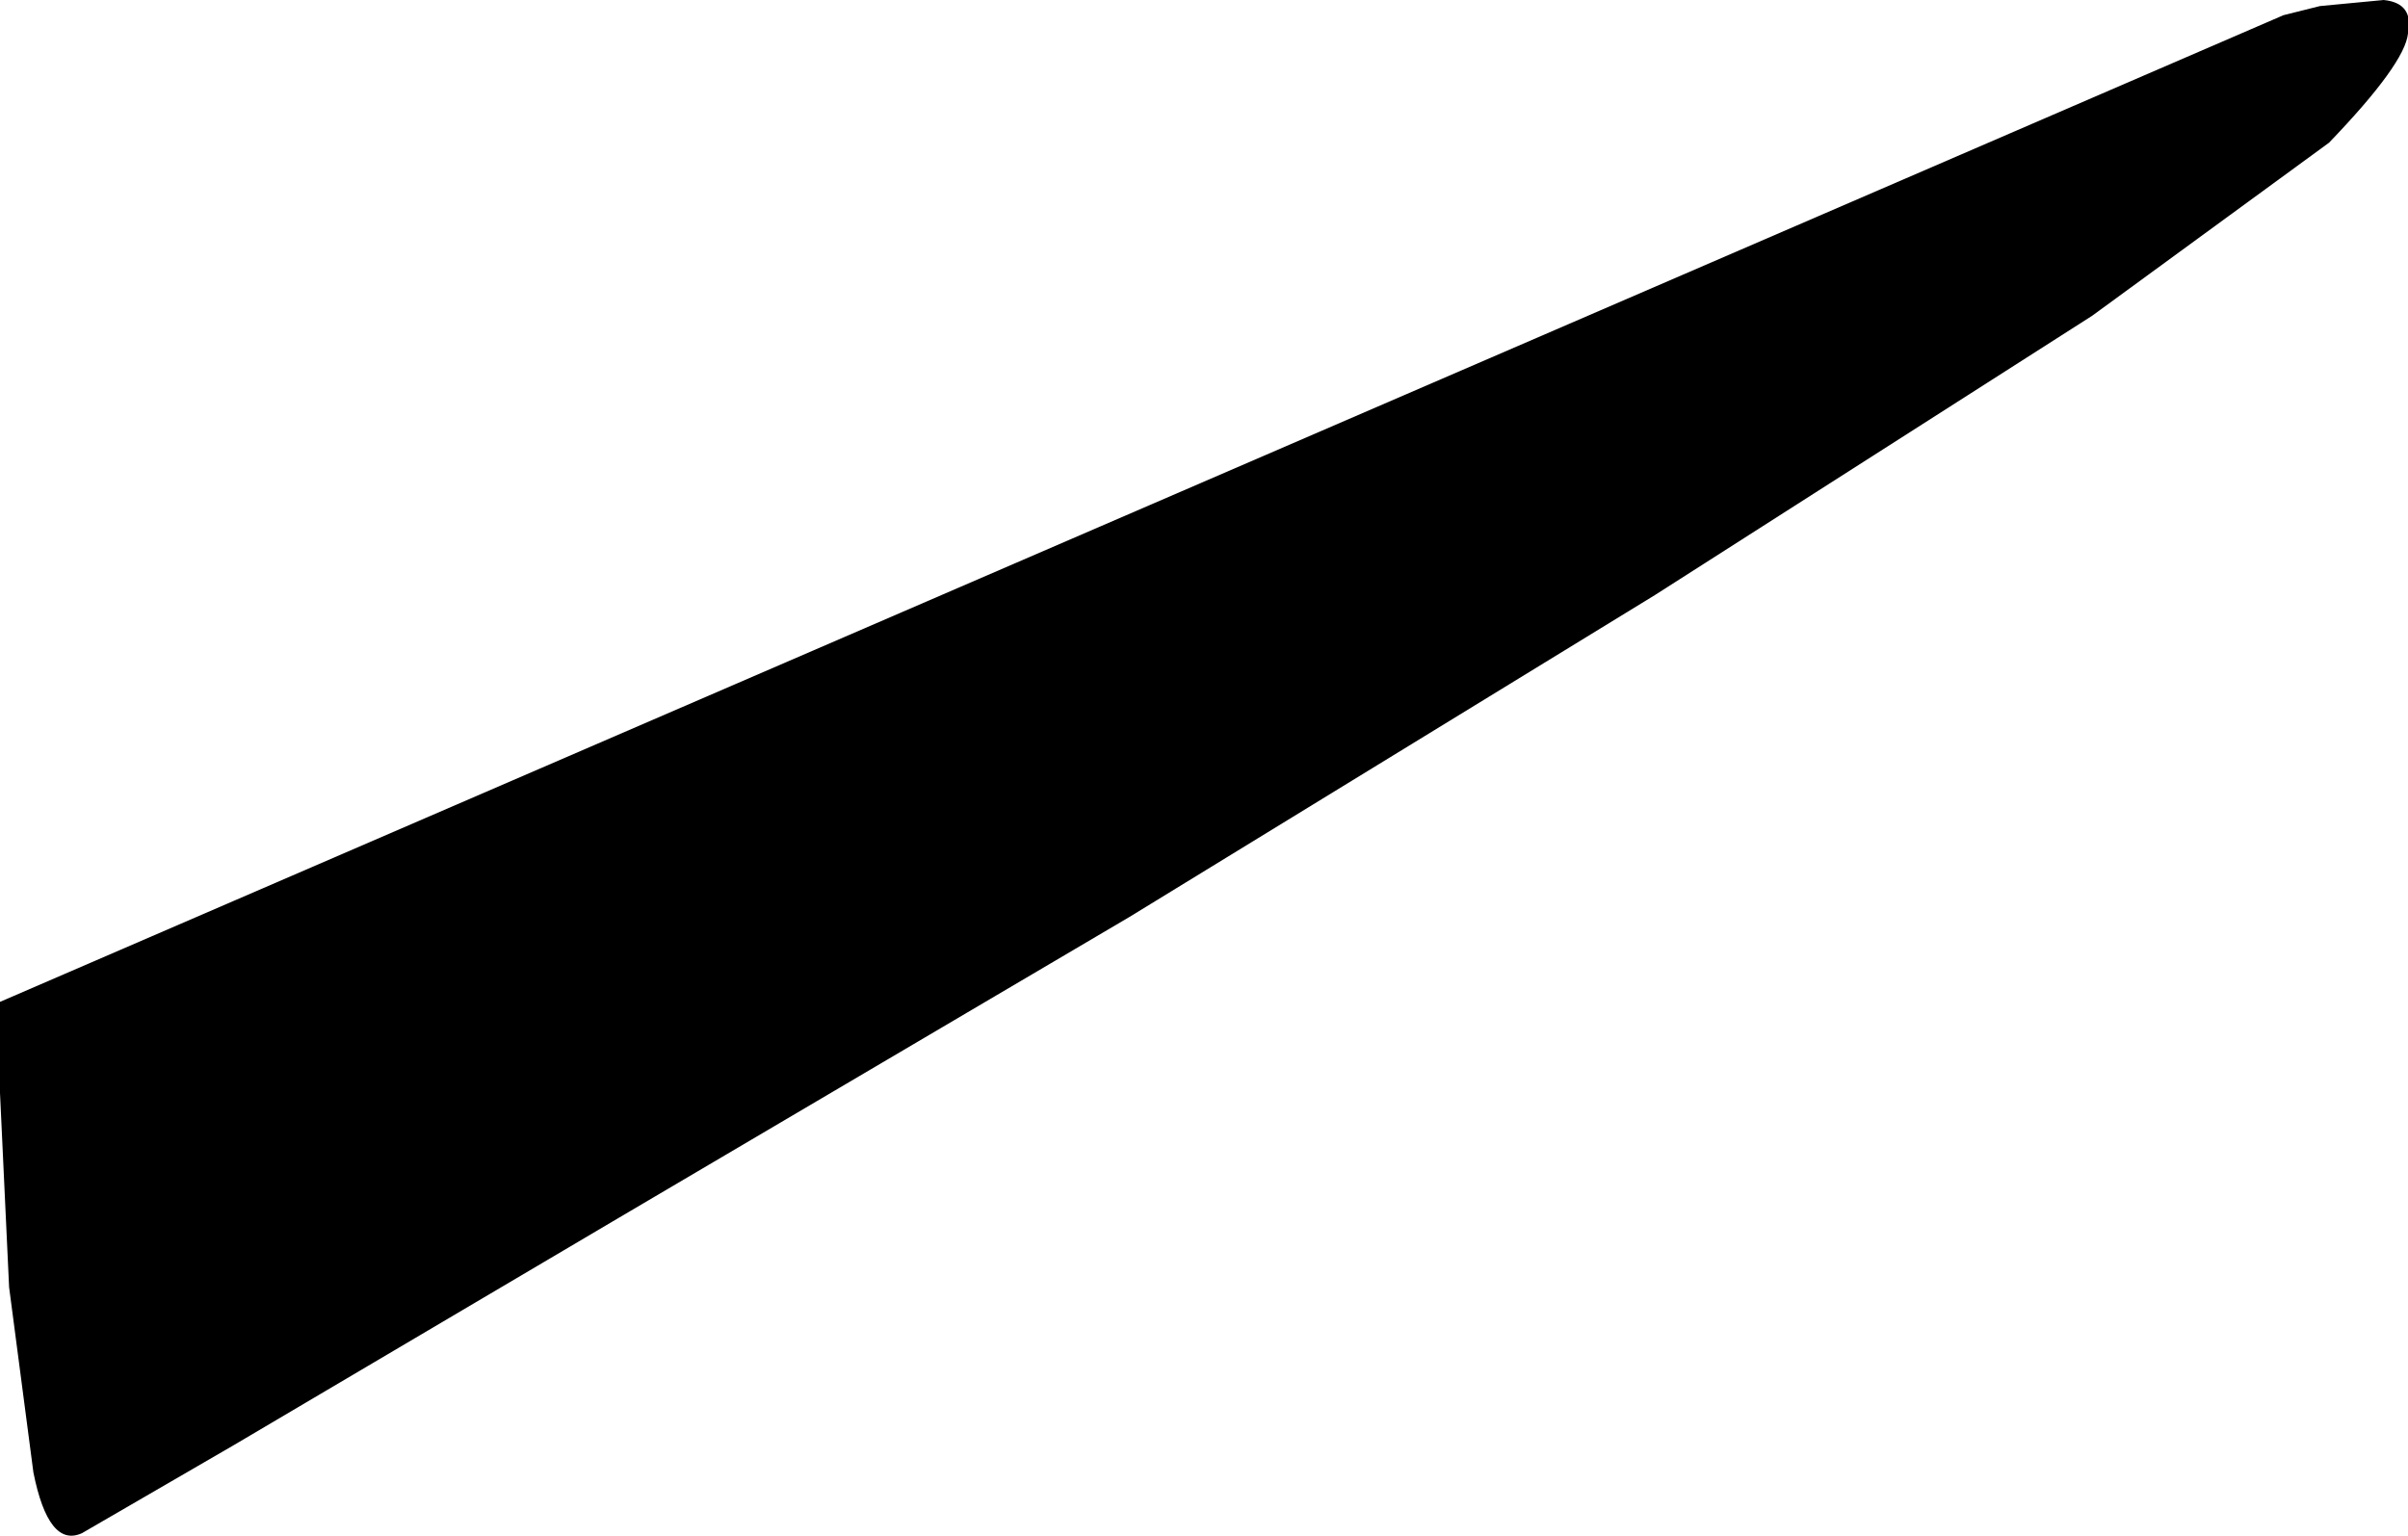
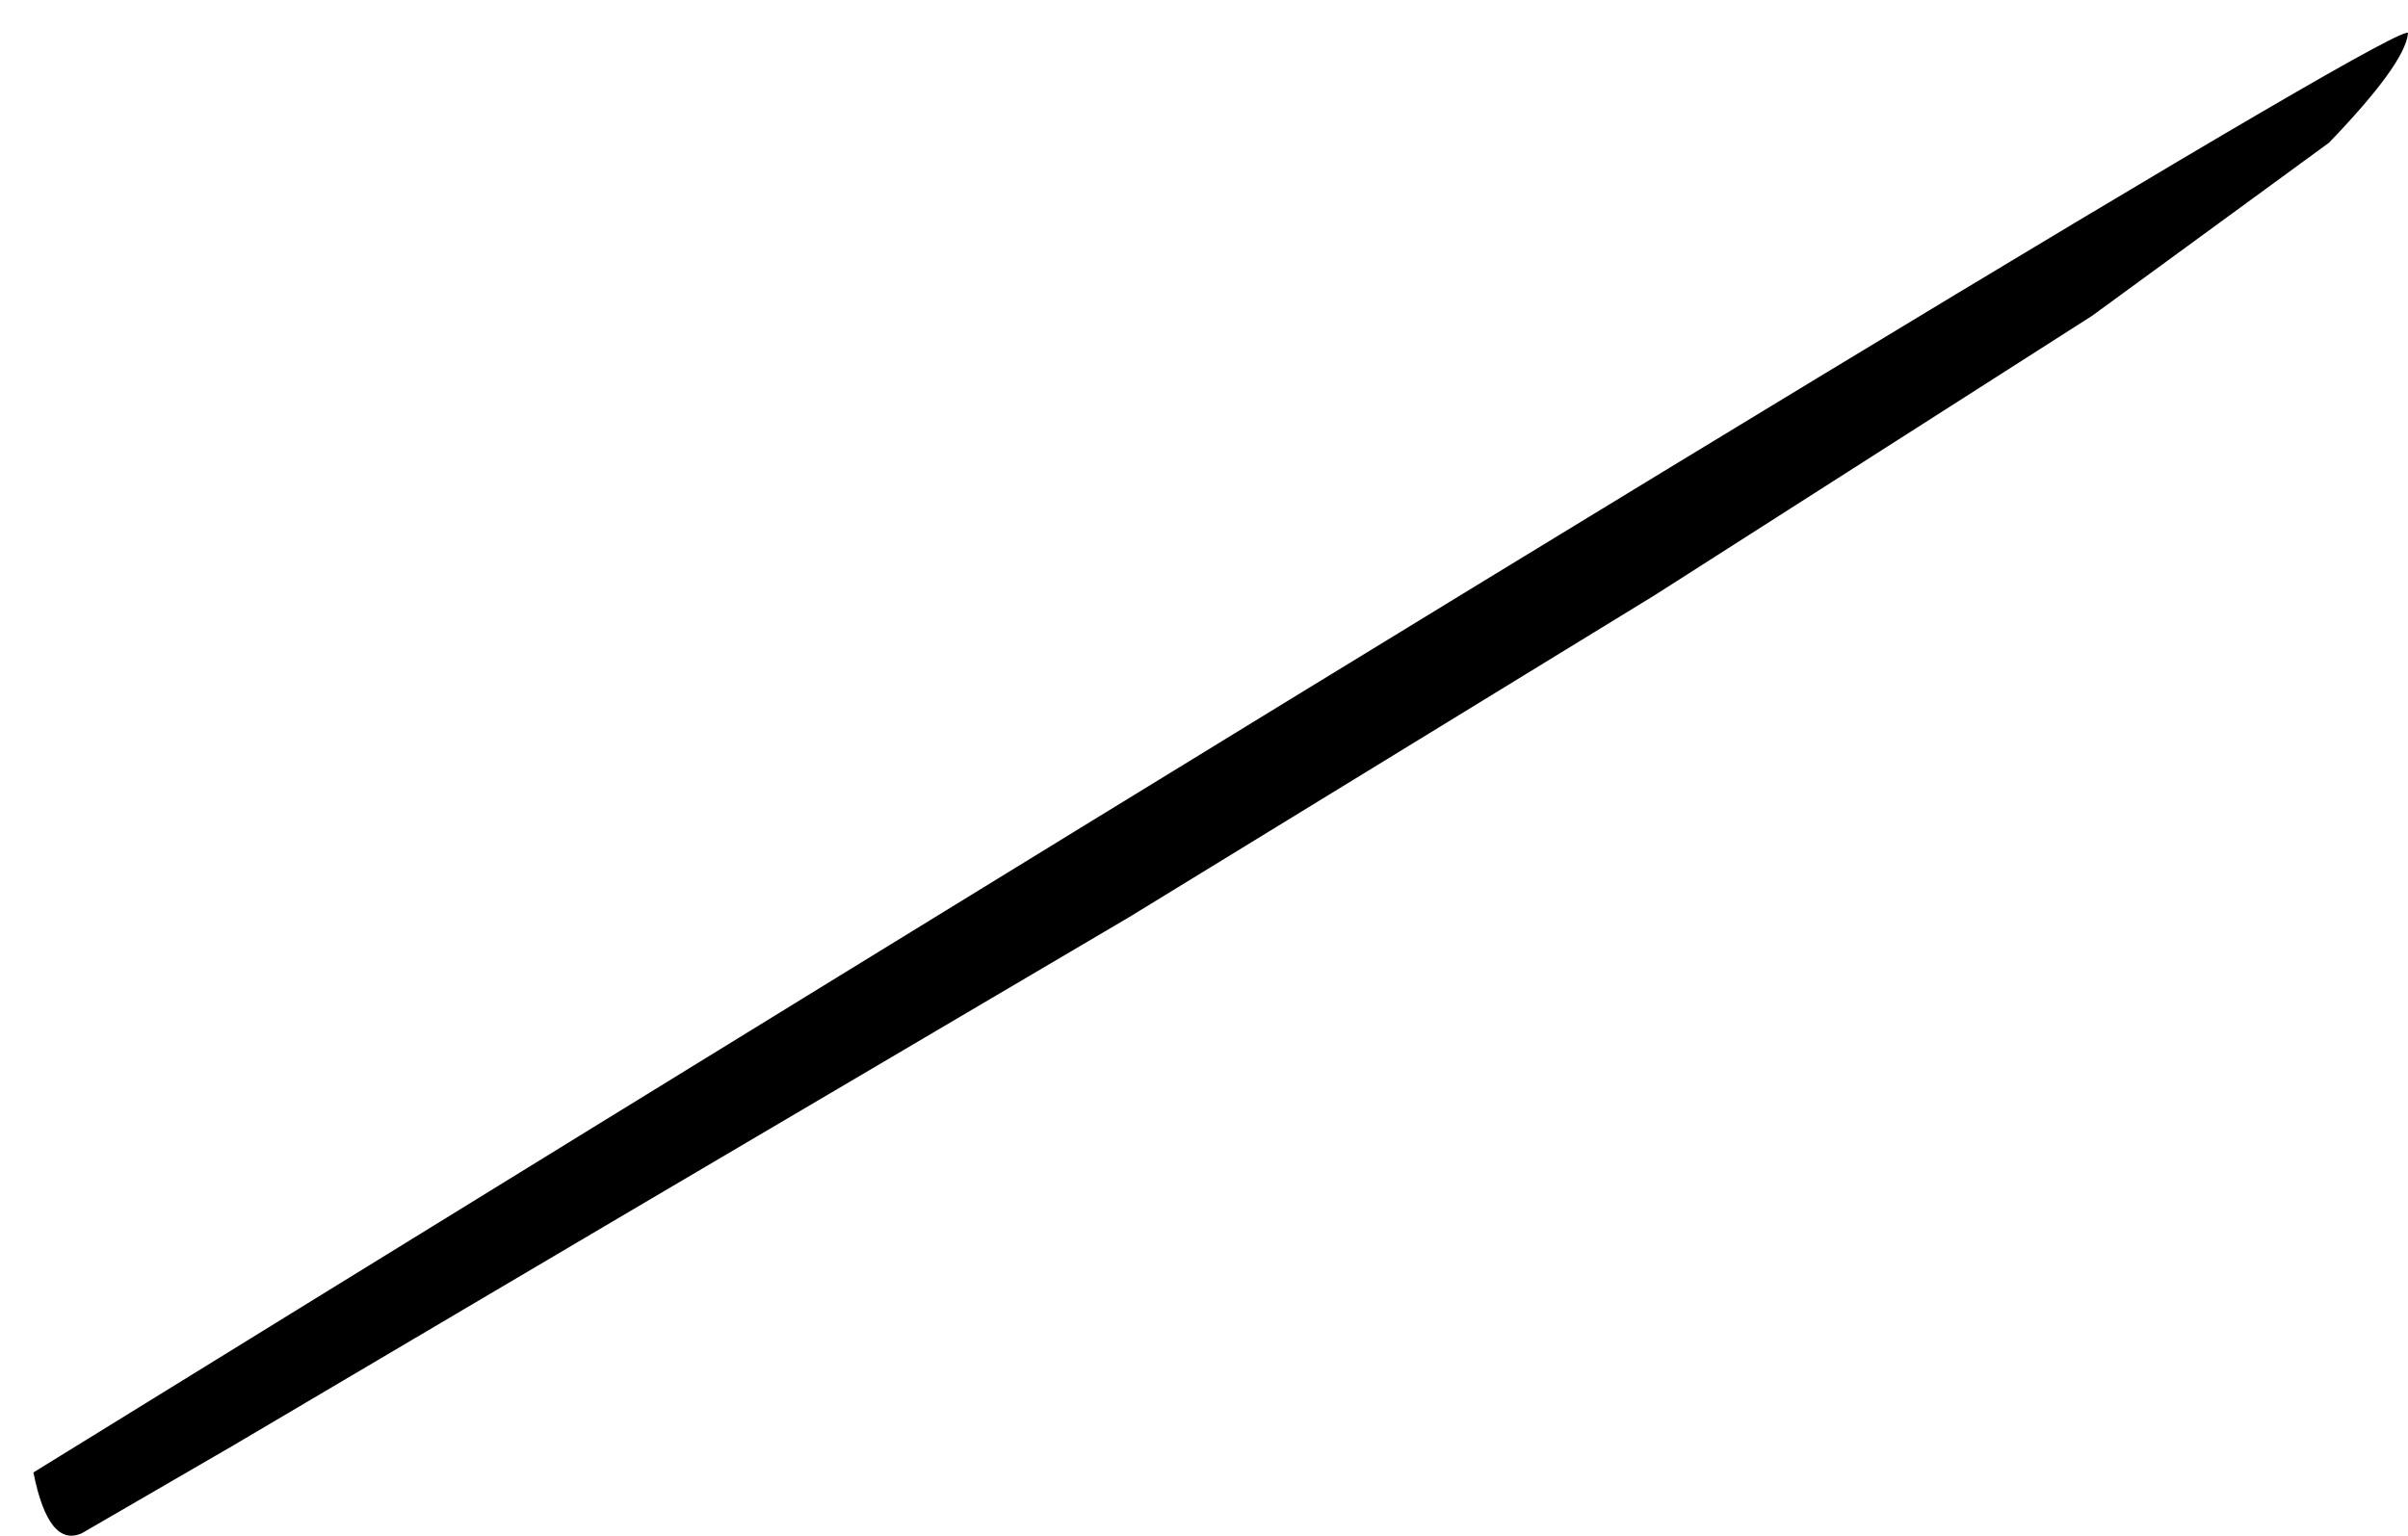
<svg xmlns="http://www.w3.org/2000/svg" height="25.3px" width="39.65px">
  <g transform="matrix(1.0, 0.0, 0.0, 1.0, 0.0, 0.0)">
-     <path d="M34.45 5.2 L27.25 9.8 18.6 15.1 10.2 20.05 3.85 23.8 1.35 25.25 Q0.8 25.5 0.55 24.25 L0.15 21.2 0.0 18.0 0.0 16.5 37.6 0.25 38.2 0.1 39.25 0.0 Q39.75 0.05 39.65 0.55 39.6 1.05 38.35 2.35 L34.45 5.2" fill="#000000" fill-rule="evenodd" stroke="none" />
+     <path d="M34.45 5.2 L27.25 9.8 18.6 15.1 10.2 20.05 3.85 23.8 1.35 25.25 Q0.8 25.5 0.55 24.25 Q39.75 0.05 39.65 0.55 39.6 1.05 38.35 2.35 L34.45 5.2" fill="#000000" fill-rule="evenodd" stroke="none" />
  </g>
</svg>